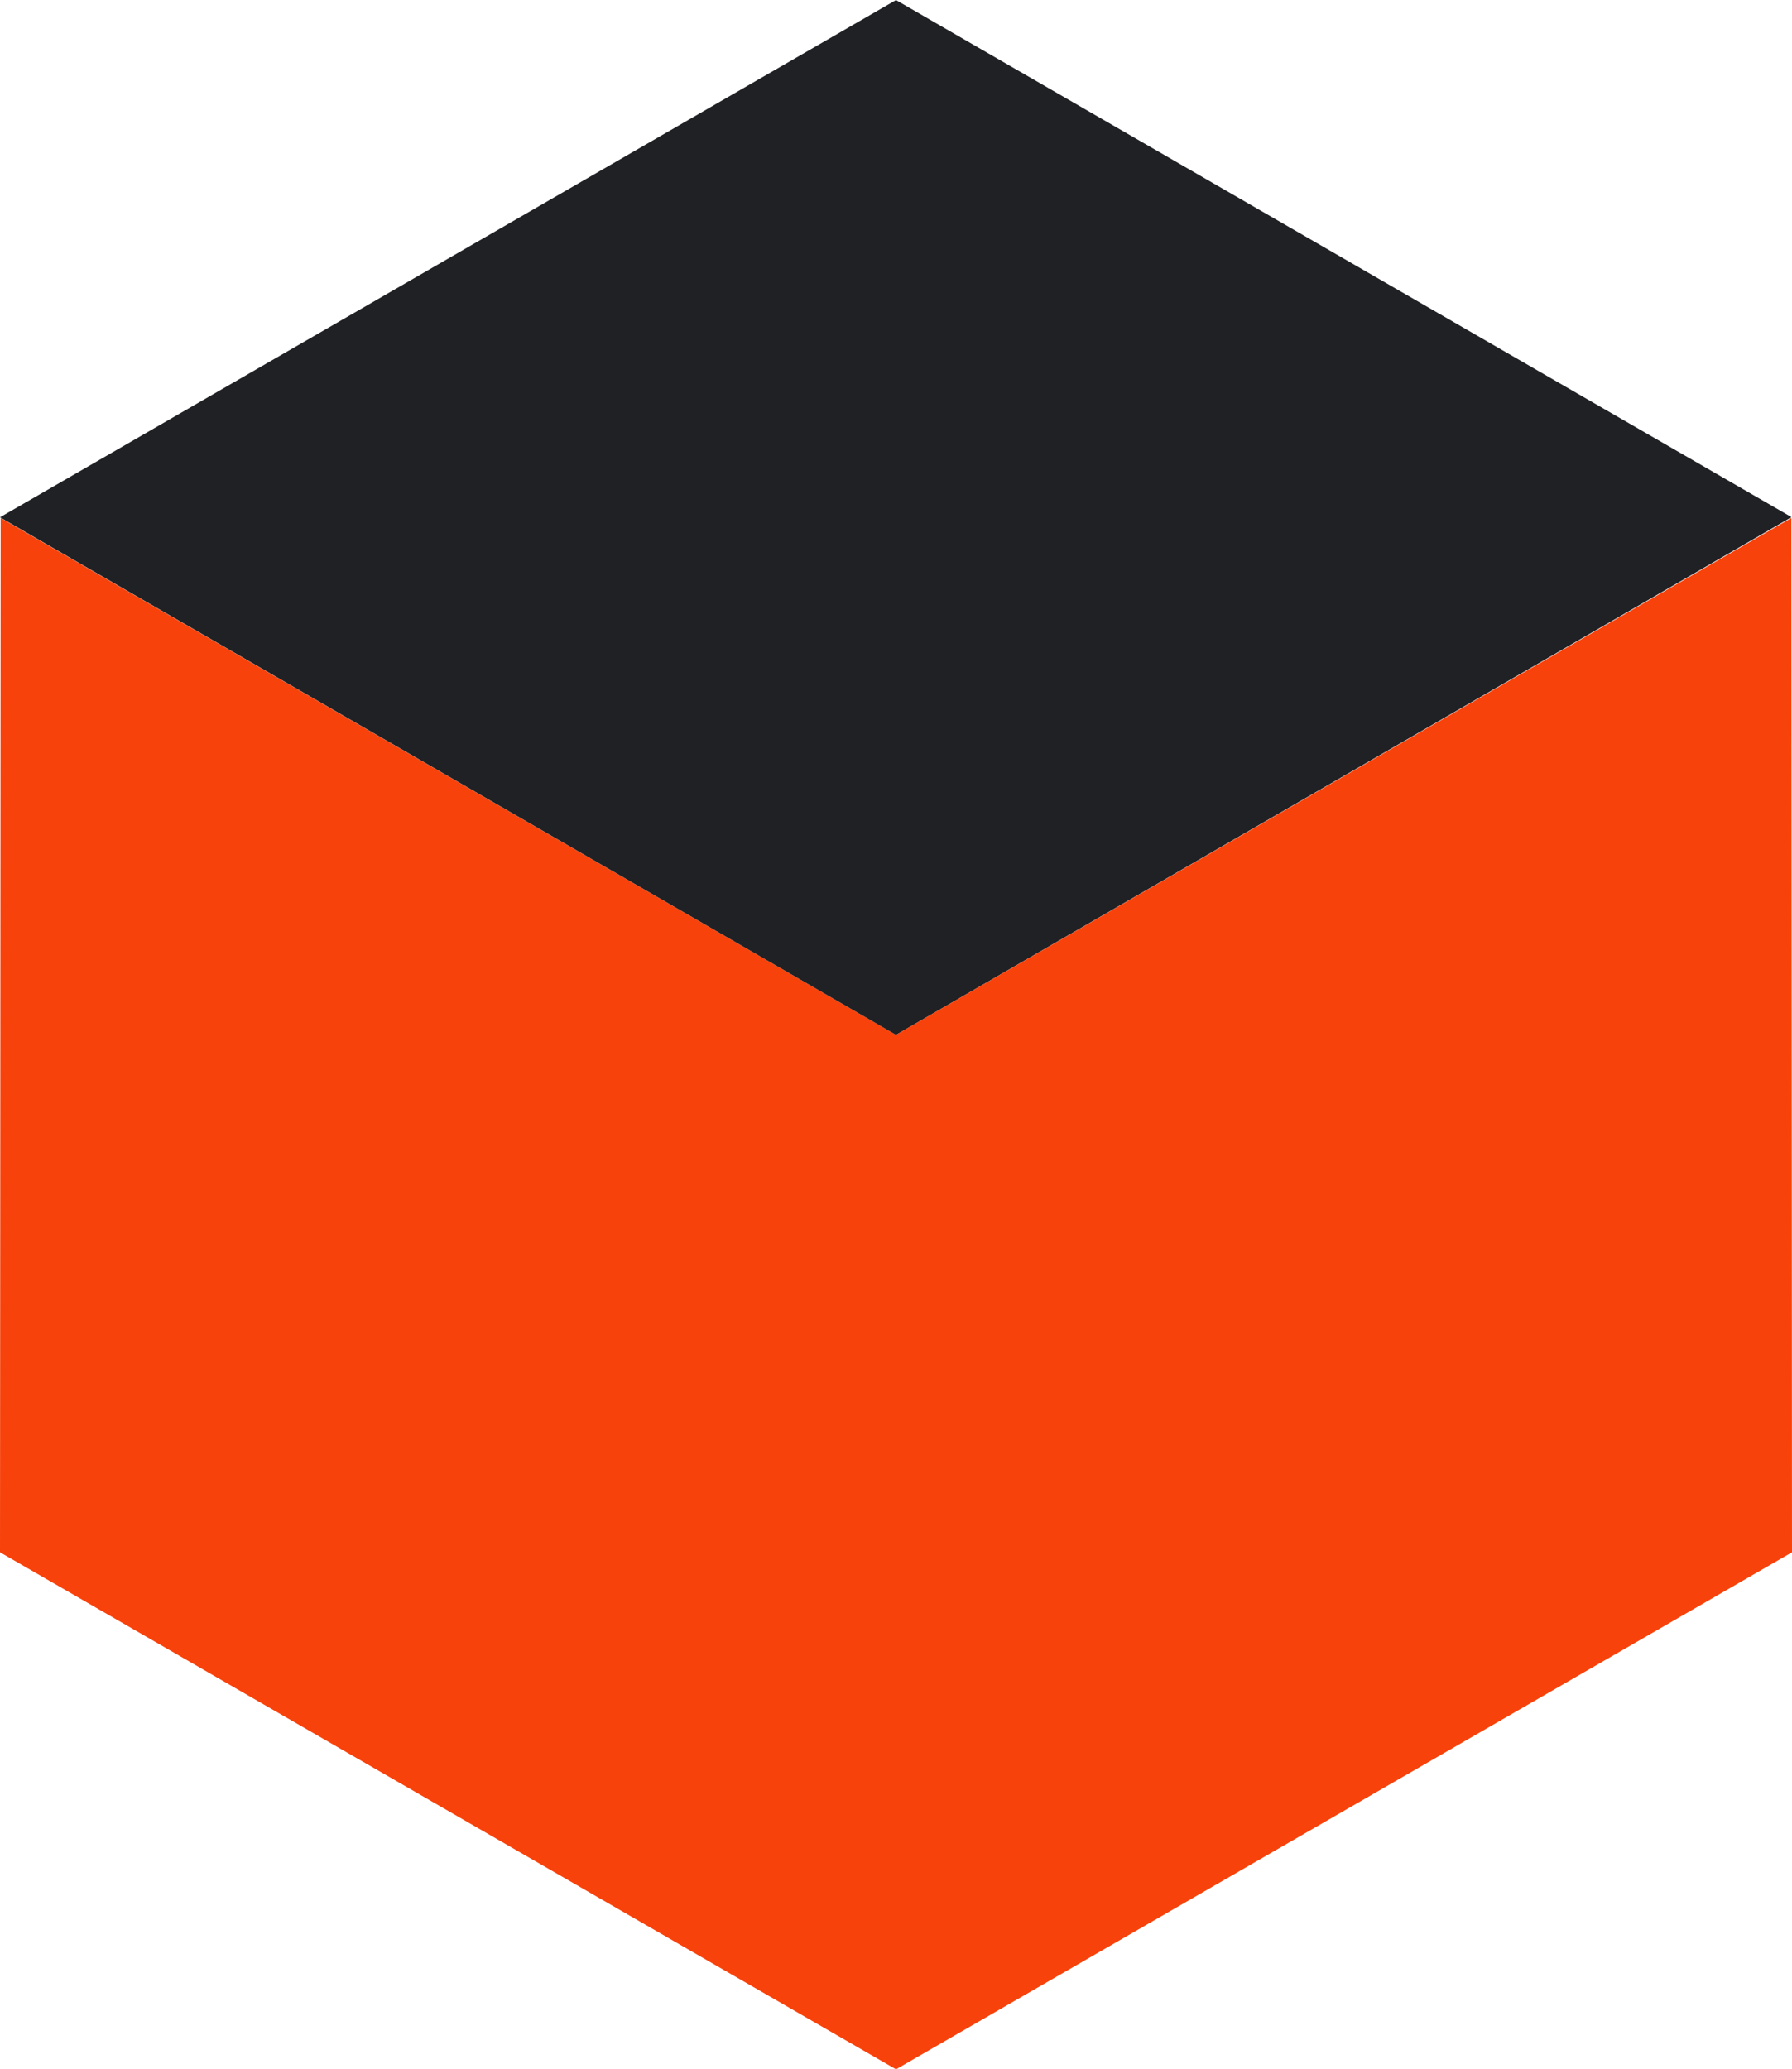
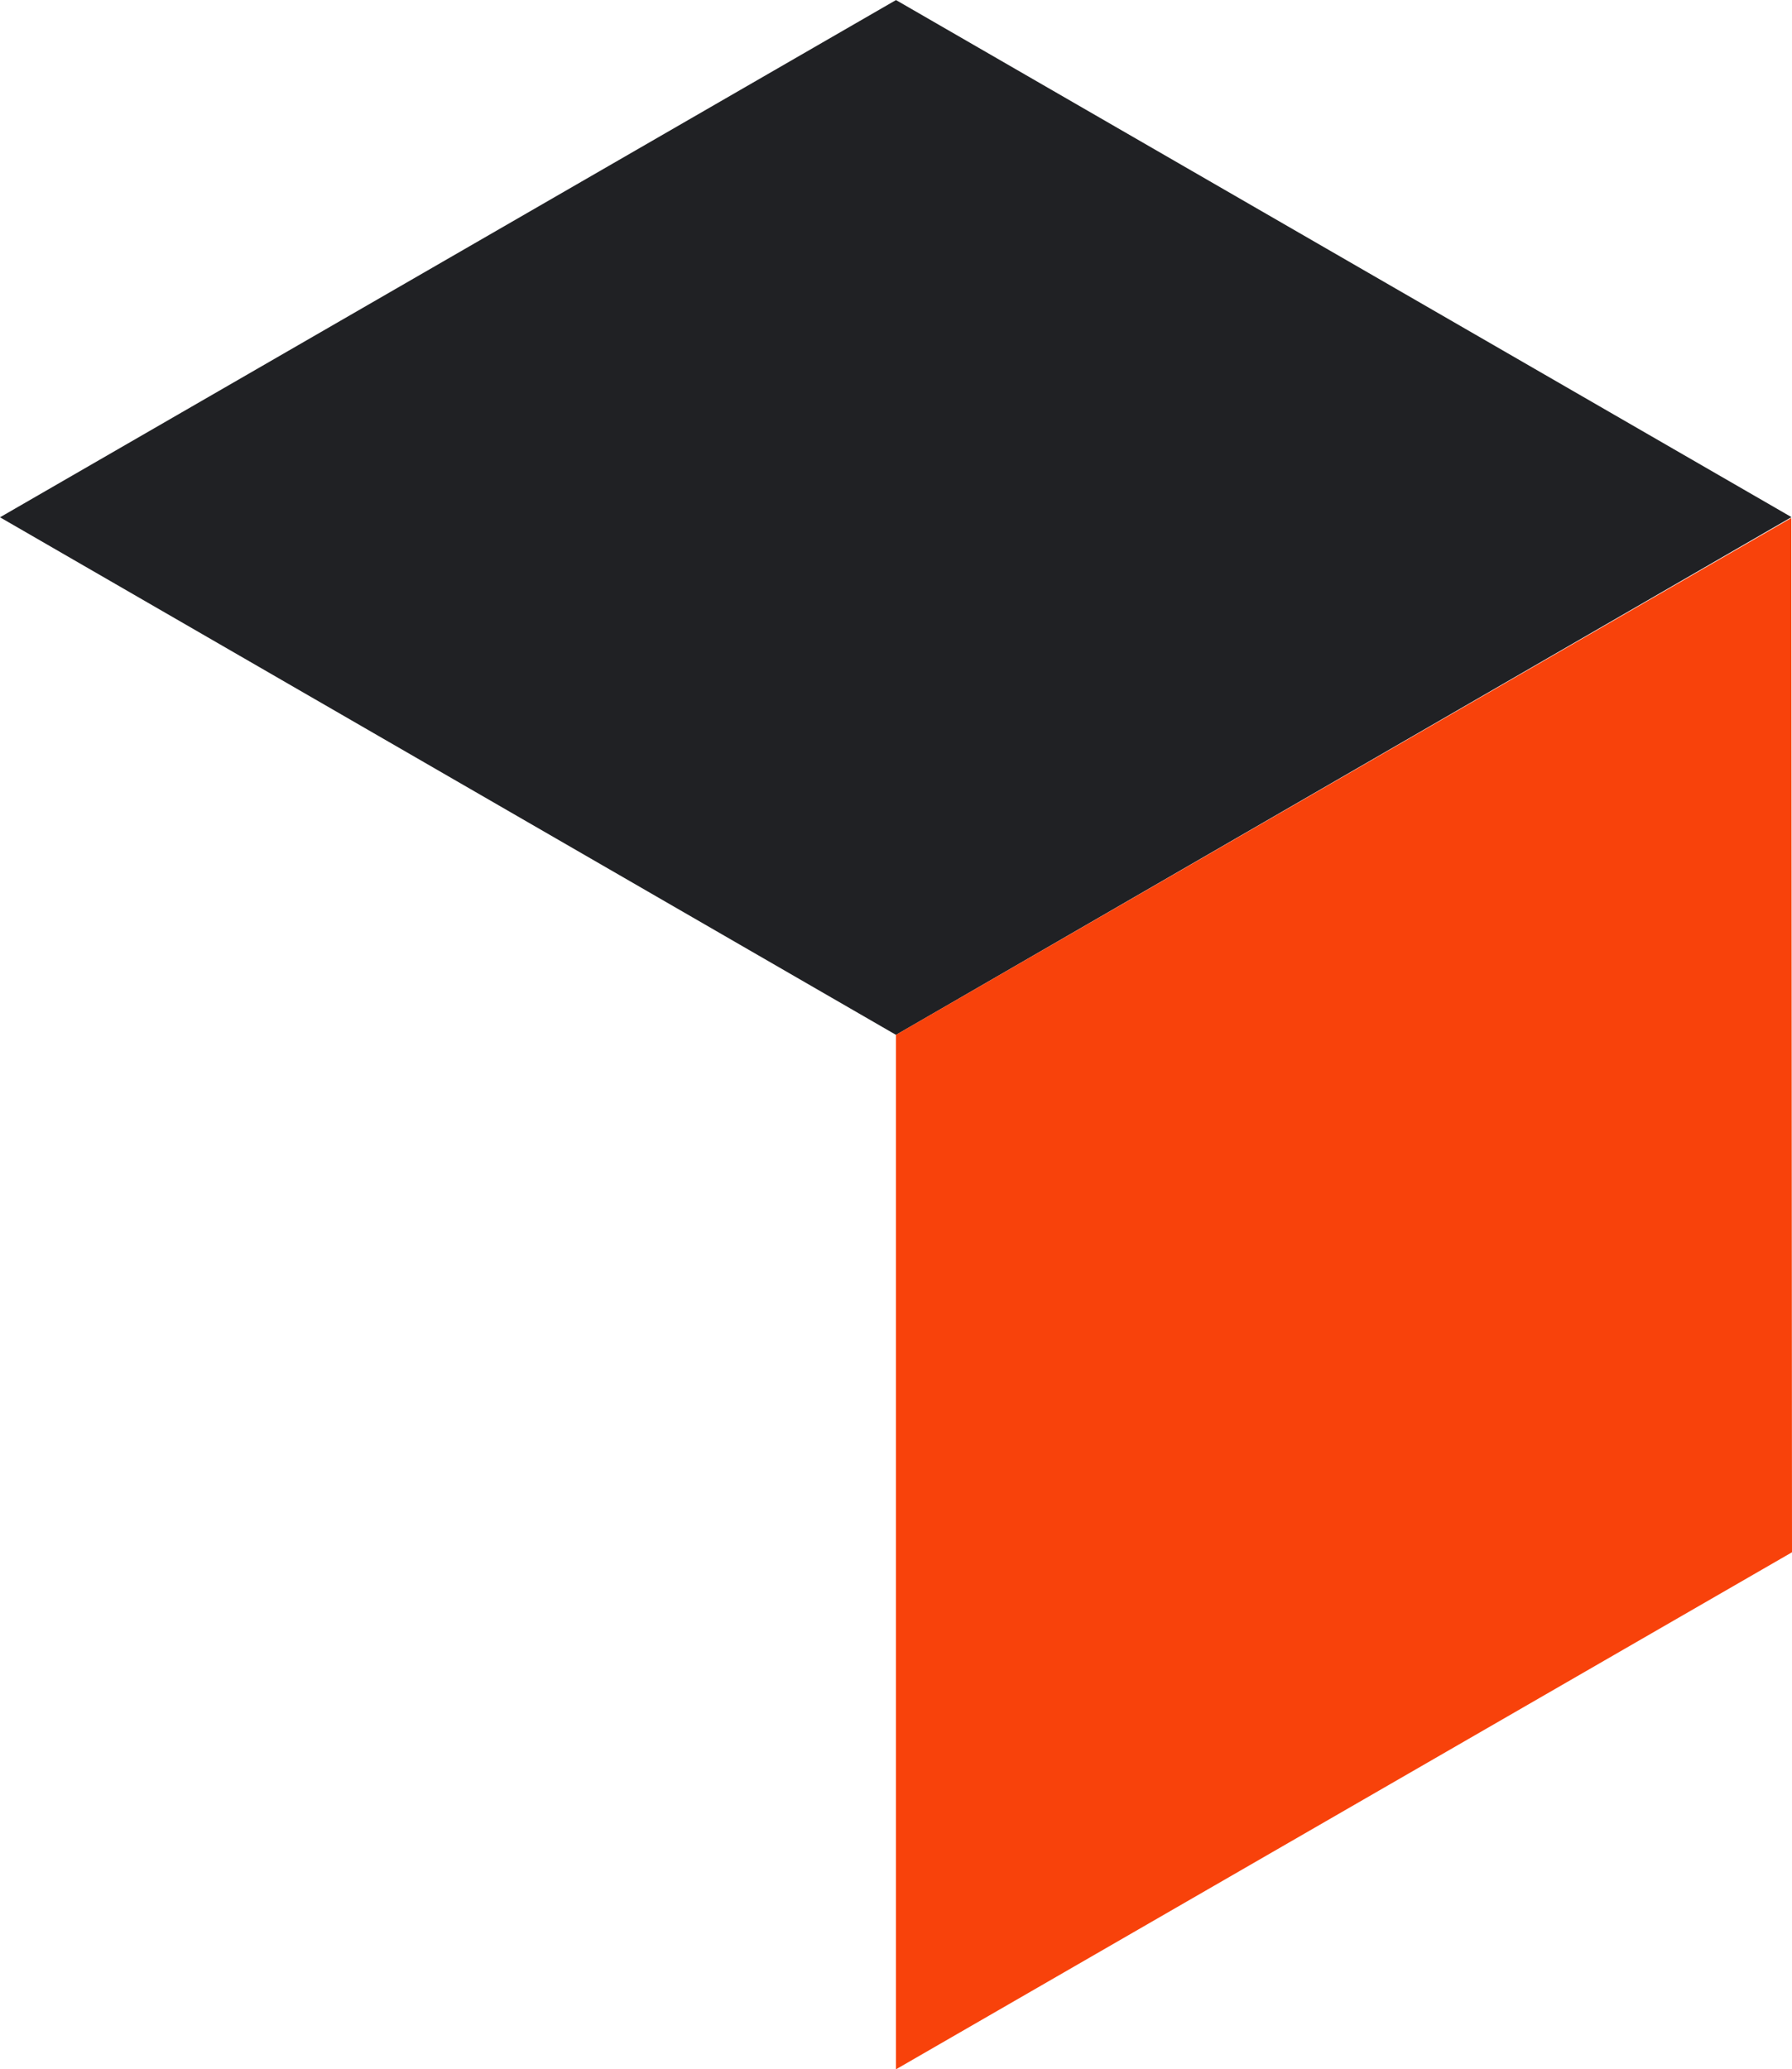
<svg xmlns="http://www.w3.org/2000/svg" width="32" height="36.947" viewBox="0 0 32 36.947">
  <g id="Group_60" data-name="Group 60" transform="translate(-184.149 -177.232)">
-     <path id="Path_220" data-name="Path 220" d="M183.239,217.028l.012-18.467,15.989,9.229v18.47Z" transform="translate(0.91 -12.081)" fill="#f8420b" />
    <path id="Path_221" data-name="Path 221" d="M201.239,193.888l15.991-9.244-15.991-9.232-16,9.235Z" transform="translate(-1.09 1.821)" fill="#202124" />
    <path id="Path_222" data-name="Path 222" d="M236.388,217.028l-.012-18.467-15.989,9.229v18.47Z" transform="translate(-20.239 -12.081)" fill="#f8420b" />
  </g>
</svg>